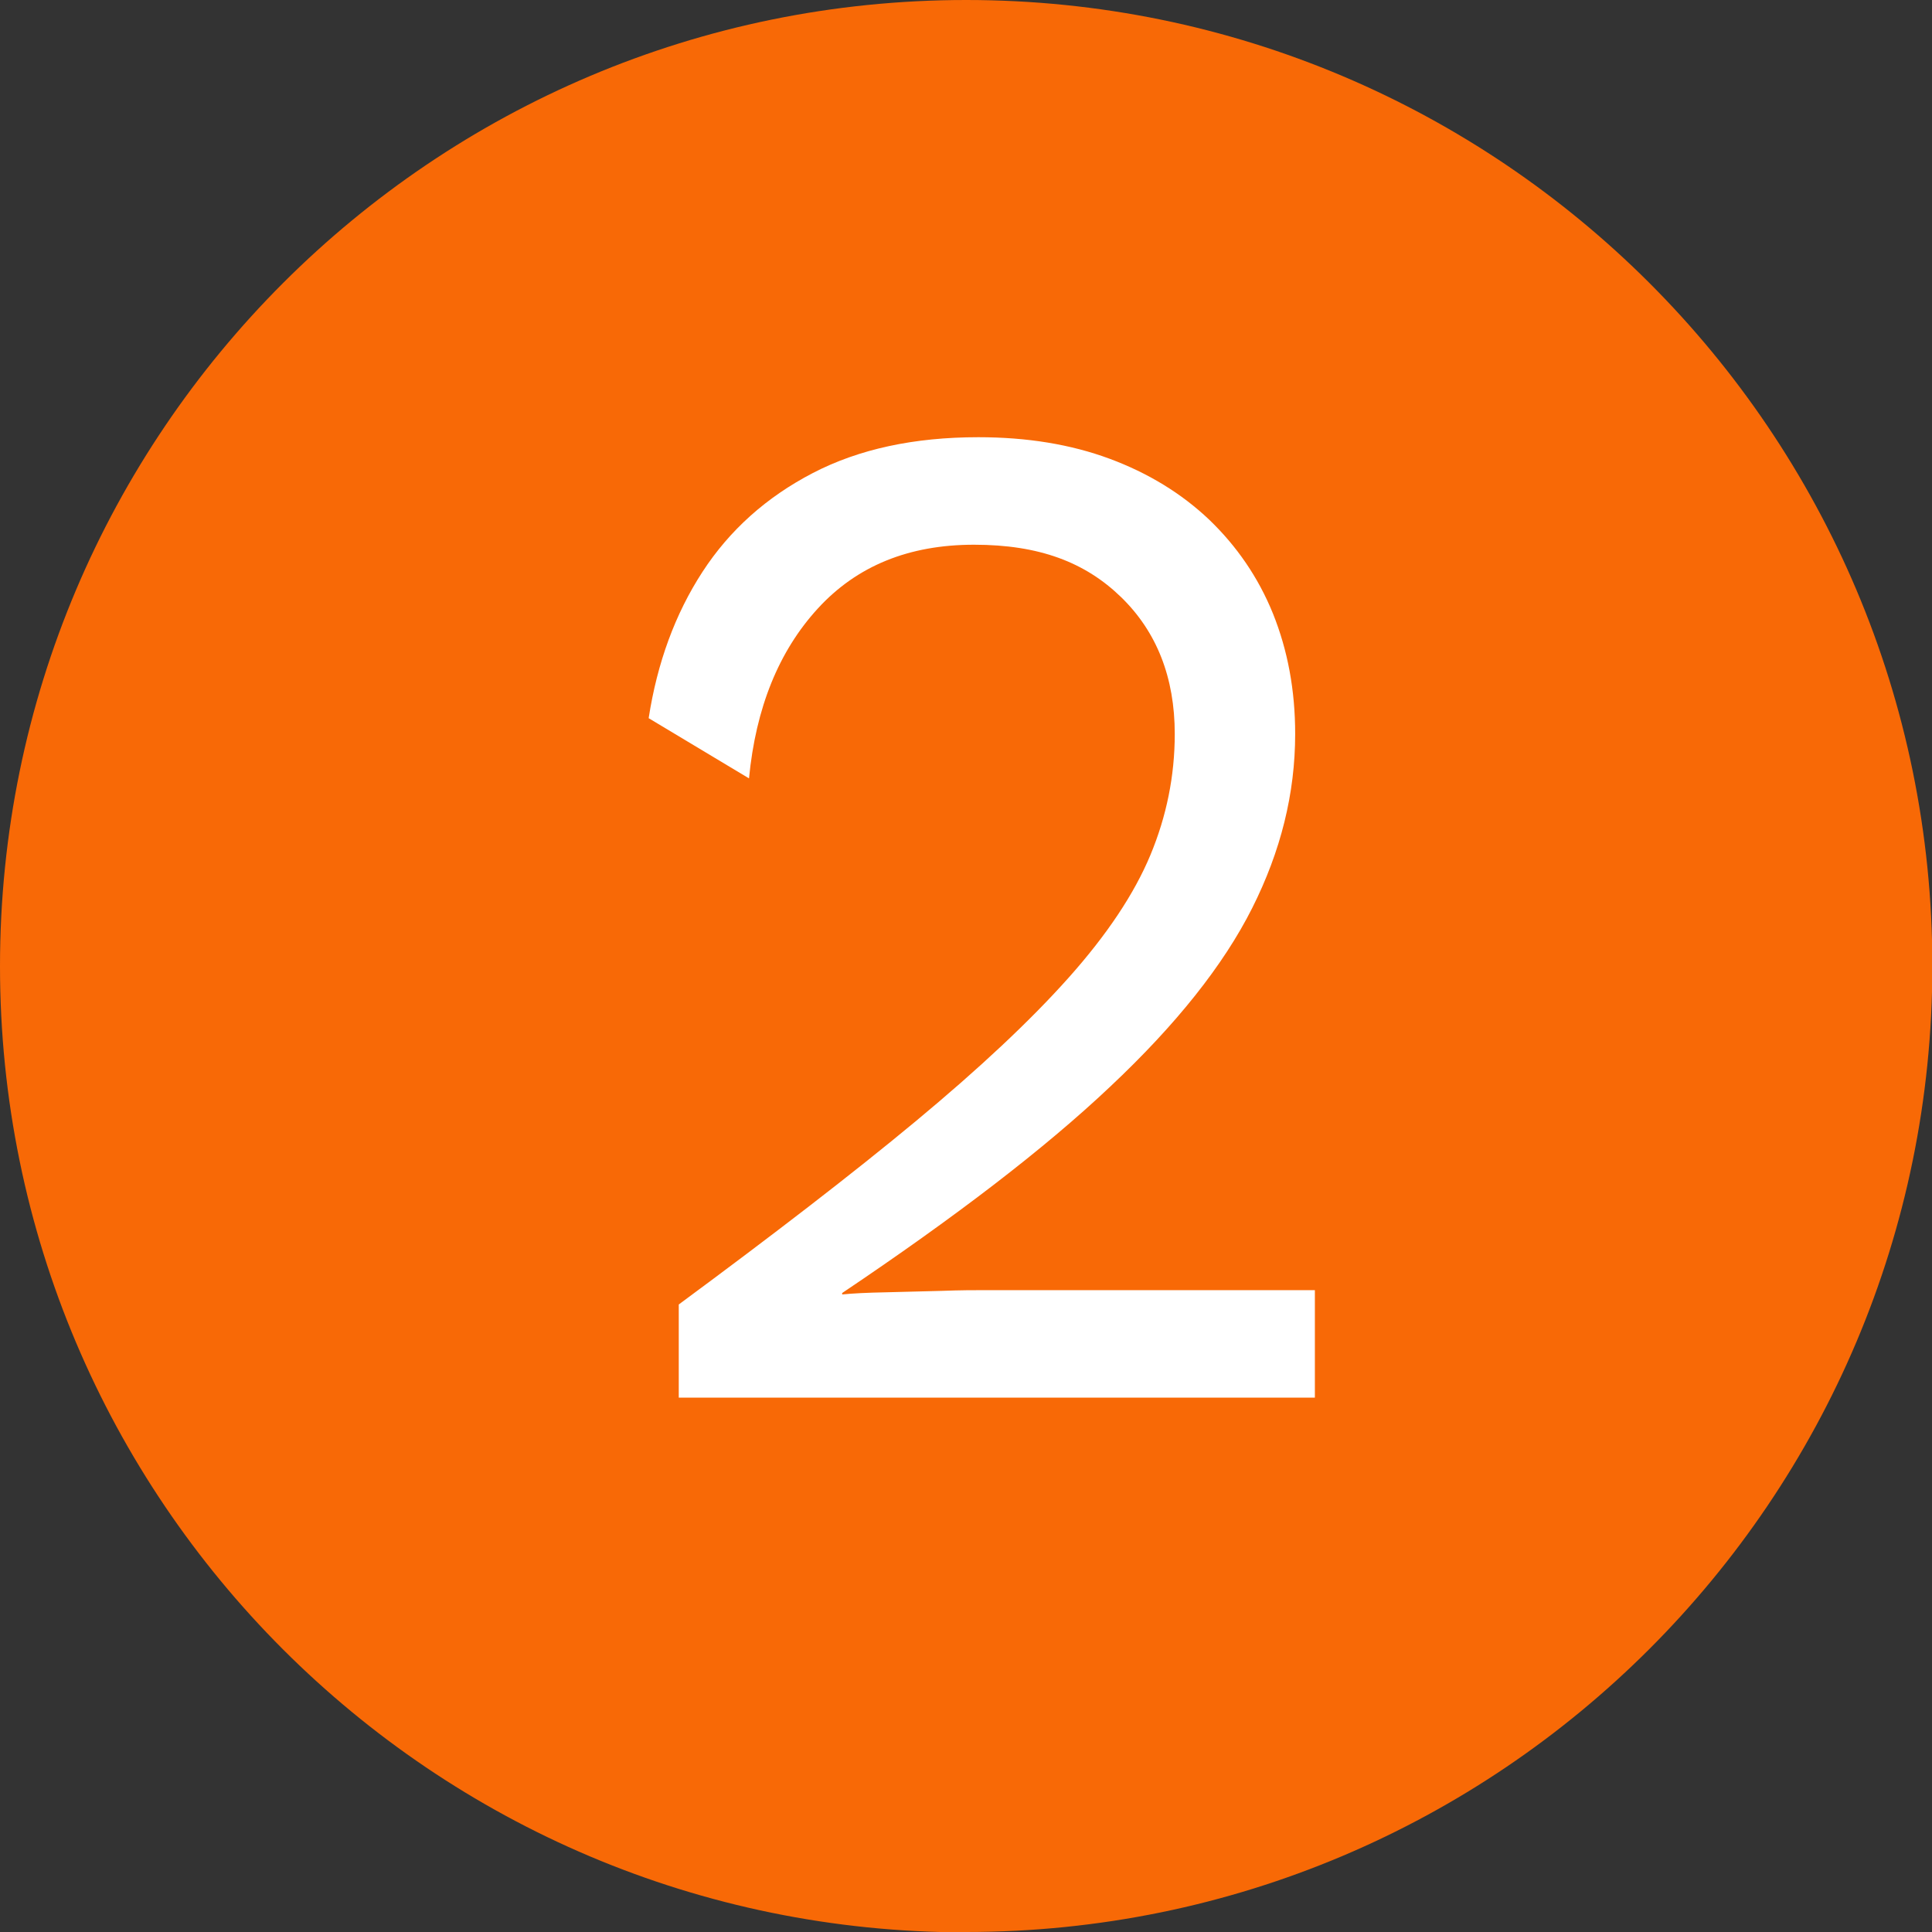
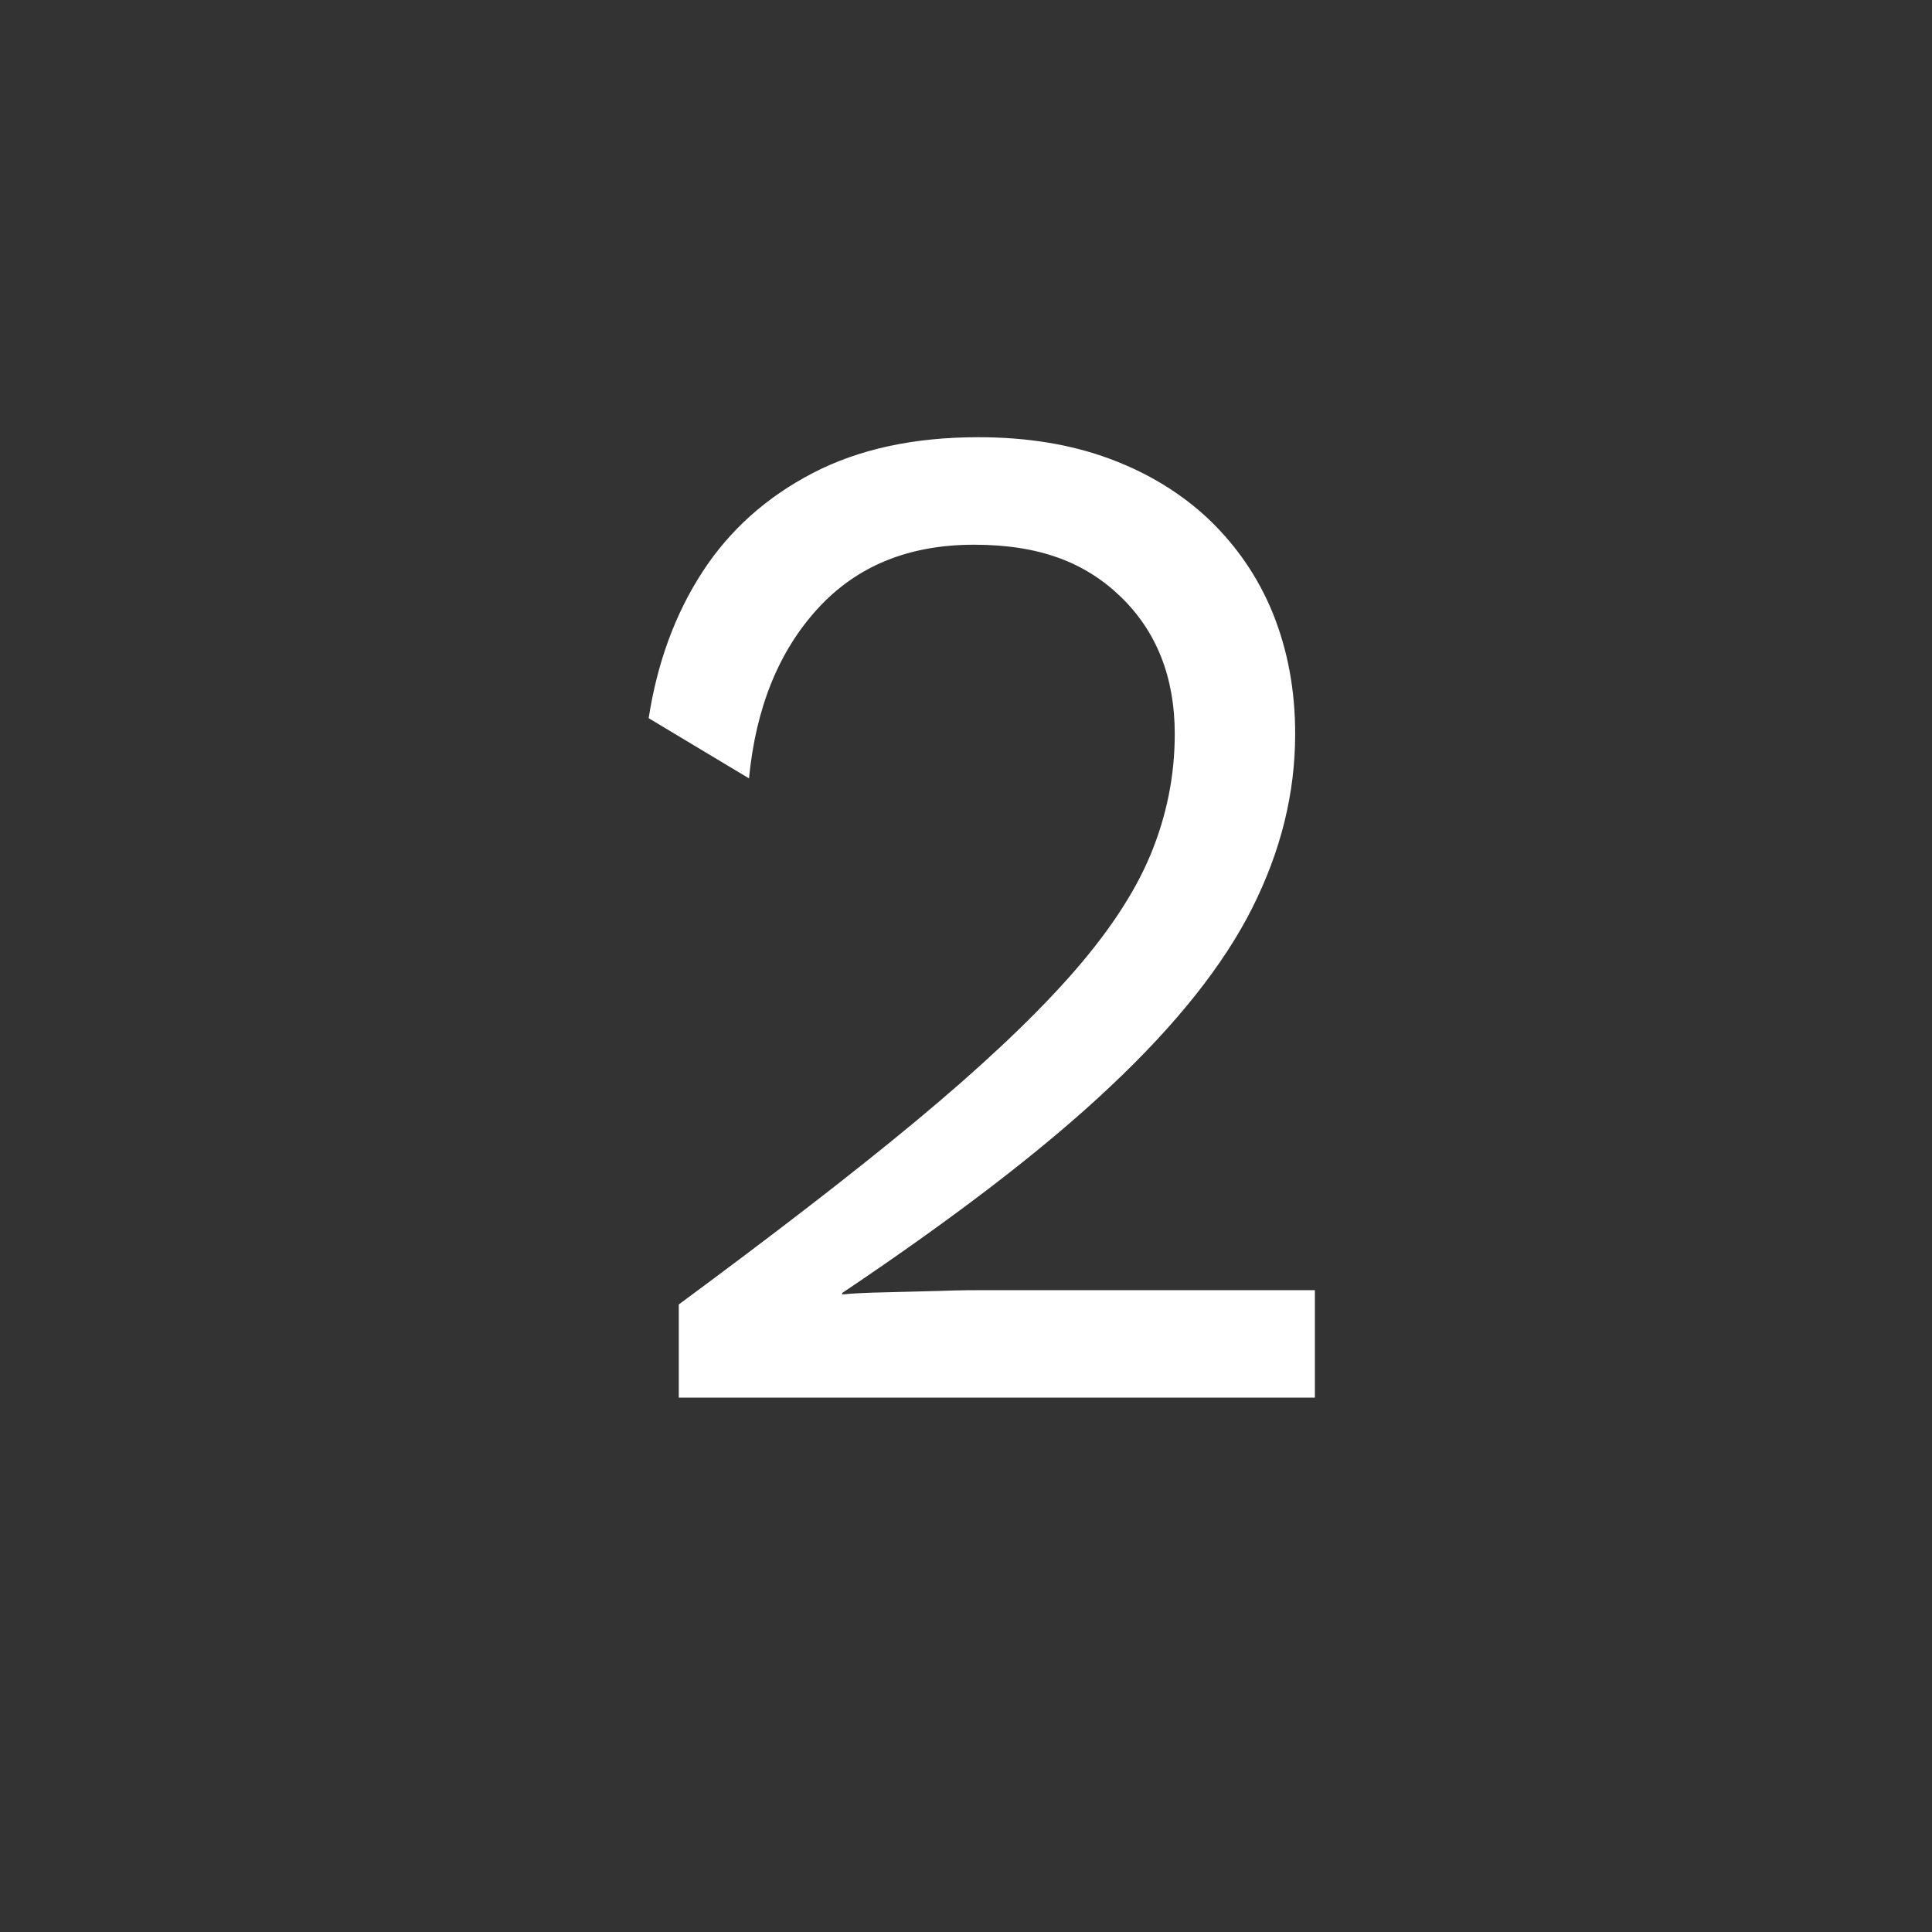
<svg xmlns="http://www.w3.org/2000/svg" id="Layer_2" data-name="Layer 2" viewBox="0 0 53.91 53.91">
  <rect x="0" y="0" width="53.91" height="53.91" fill="#333333" stroke="none" />
  <defs>
    <style>      .cls-1 {        fill: #f86906;      }      .cls-1, .cls-2 {        stroke-width: 0px;      }      .cls-2 {        fill: #fff;      }    </style>
  </defs>
  <g id="Layer_1-2" data-name="Layer 1">
-     <path class="cls-1" d="M26.96,53.91c14.89,0,26.96-12.07,26.96-26.96S41.84,0,26.96,0,0,12.07,0,26.96s12.07,26.96,26.96,26.96" />
    <path class="cls-2" d="M36.69,39v-3h-9.23c-.27,0-.66,0-1.18.02-.52.01-1.04.03-1.56.04-.52.01-.93.03-1.22.06v-.04c3.14-2.11,5.64-4.02,7.48-5.76,1.84-1.73,3.16-3.39,3.96-4.98.8-1.59,1.2-3.2,1.2-4.86,0-1.23-.21-2.34-.62-3.36-.41-1.01-1.01-1.88-1.78-2.62-.77-.73-1.7-1.3-2.78-1.7-1.08-.4-2.3-.6-3.66-.6-1.79,0-3.33.33-4.62,1-1.29.67-2.32,1.59-3.08,2.76-.76,1.17-1.26,2.53-1.5,4.08l2.8,1.68c.19-1.97.83-3.55,1.92-4.74,1.09-1.19,2.54-1.78,4.36-1.78s3.1.49,4.1,1.46c1,.97,1.5,2.25,1.5,3.82,0,1.17-.23,2.3-.68,3.38-.45,1.08-1.21,2.22-2.28,3.42-1.07,1.2-2.49,2.53-4.26,4-1.77,1.47-3.98,3.17-6.62,5.12v2.6h17.75Z" />
  </g>
</svg>